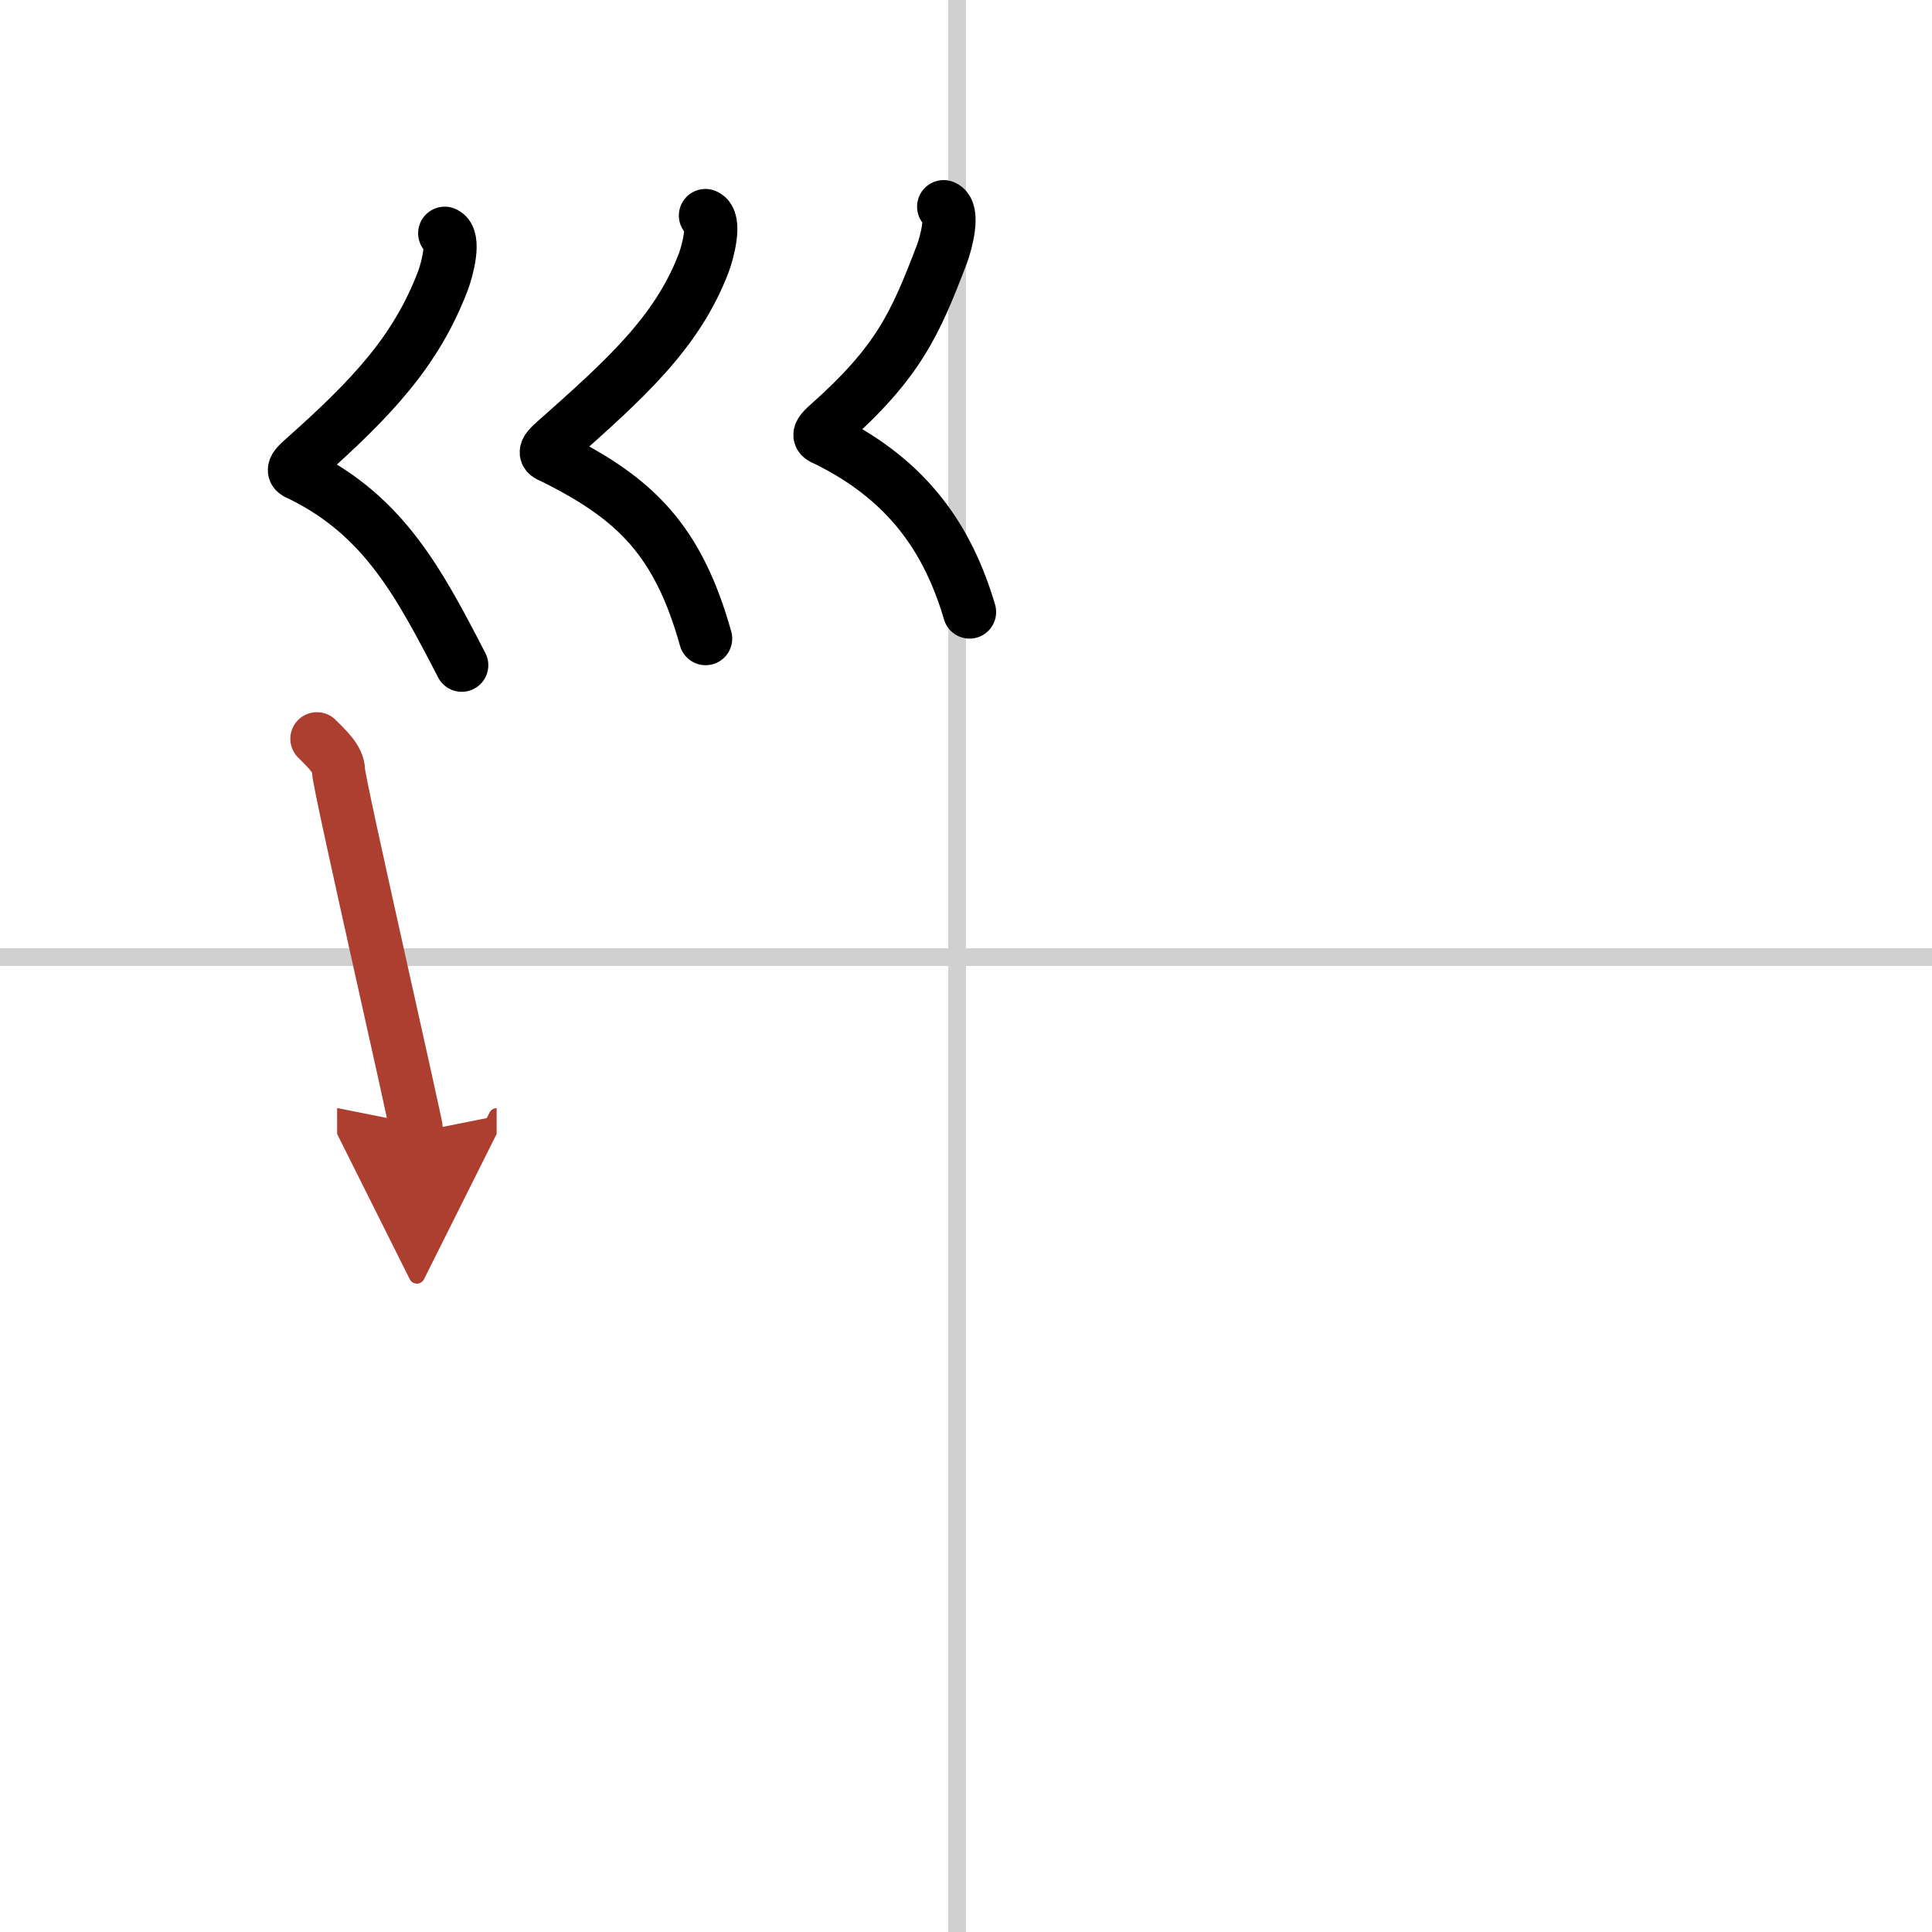
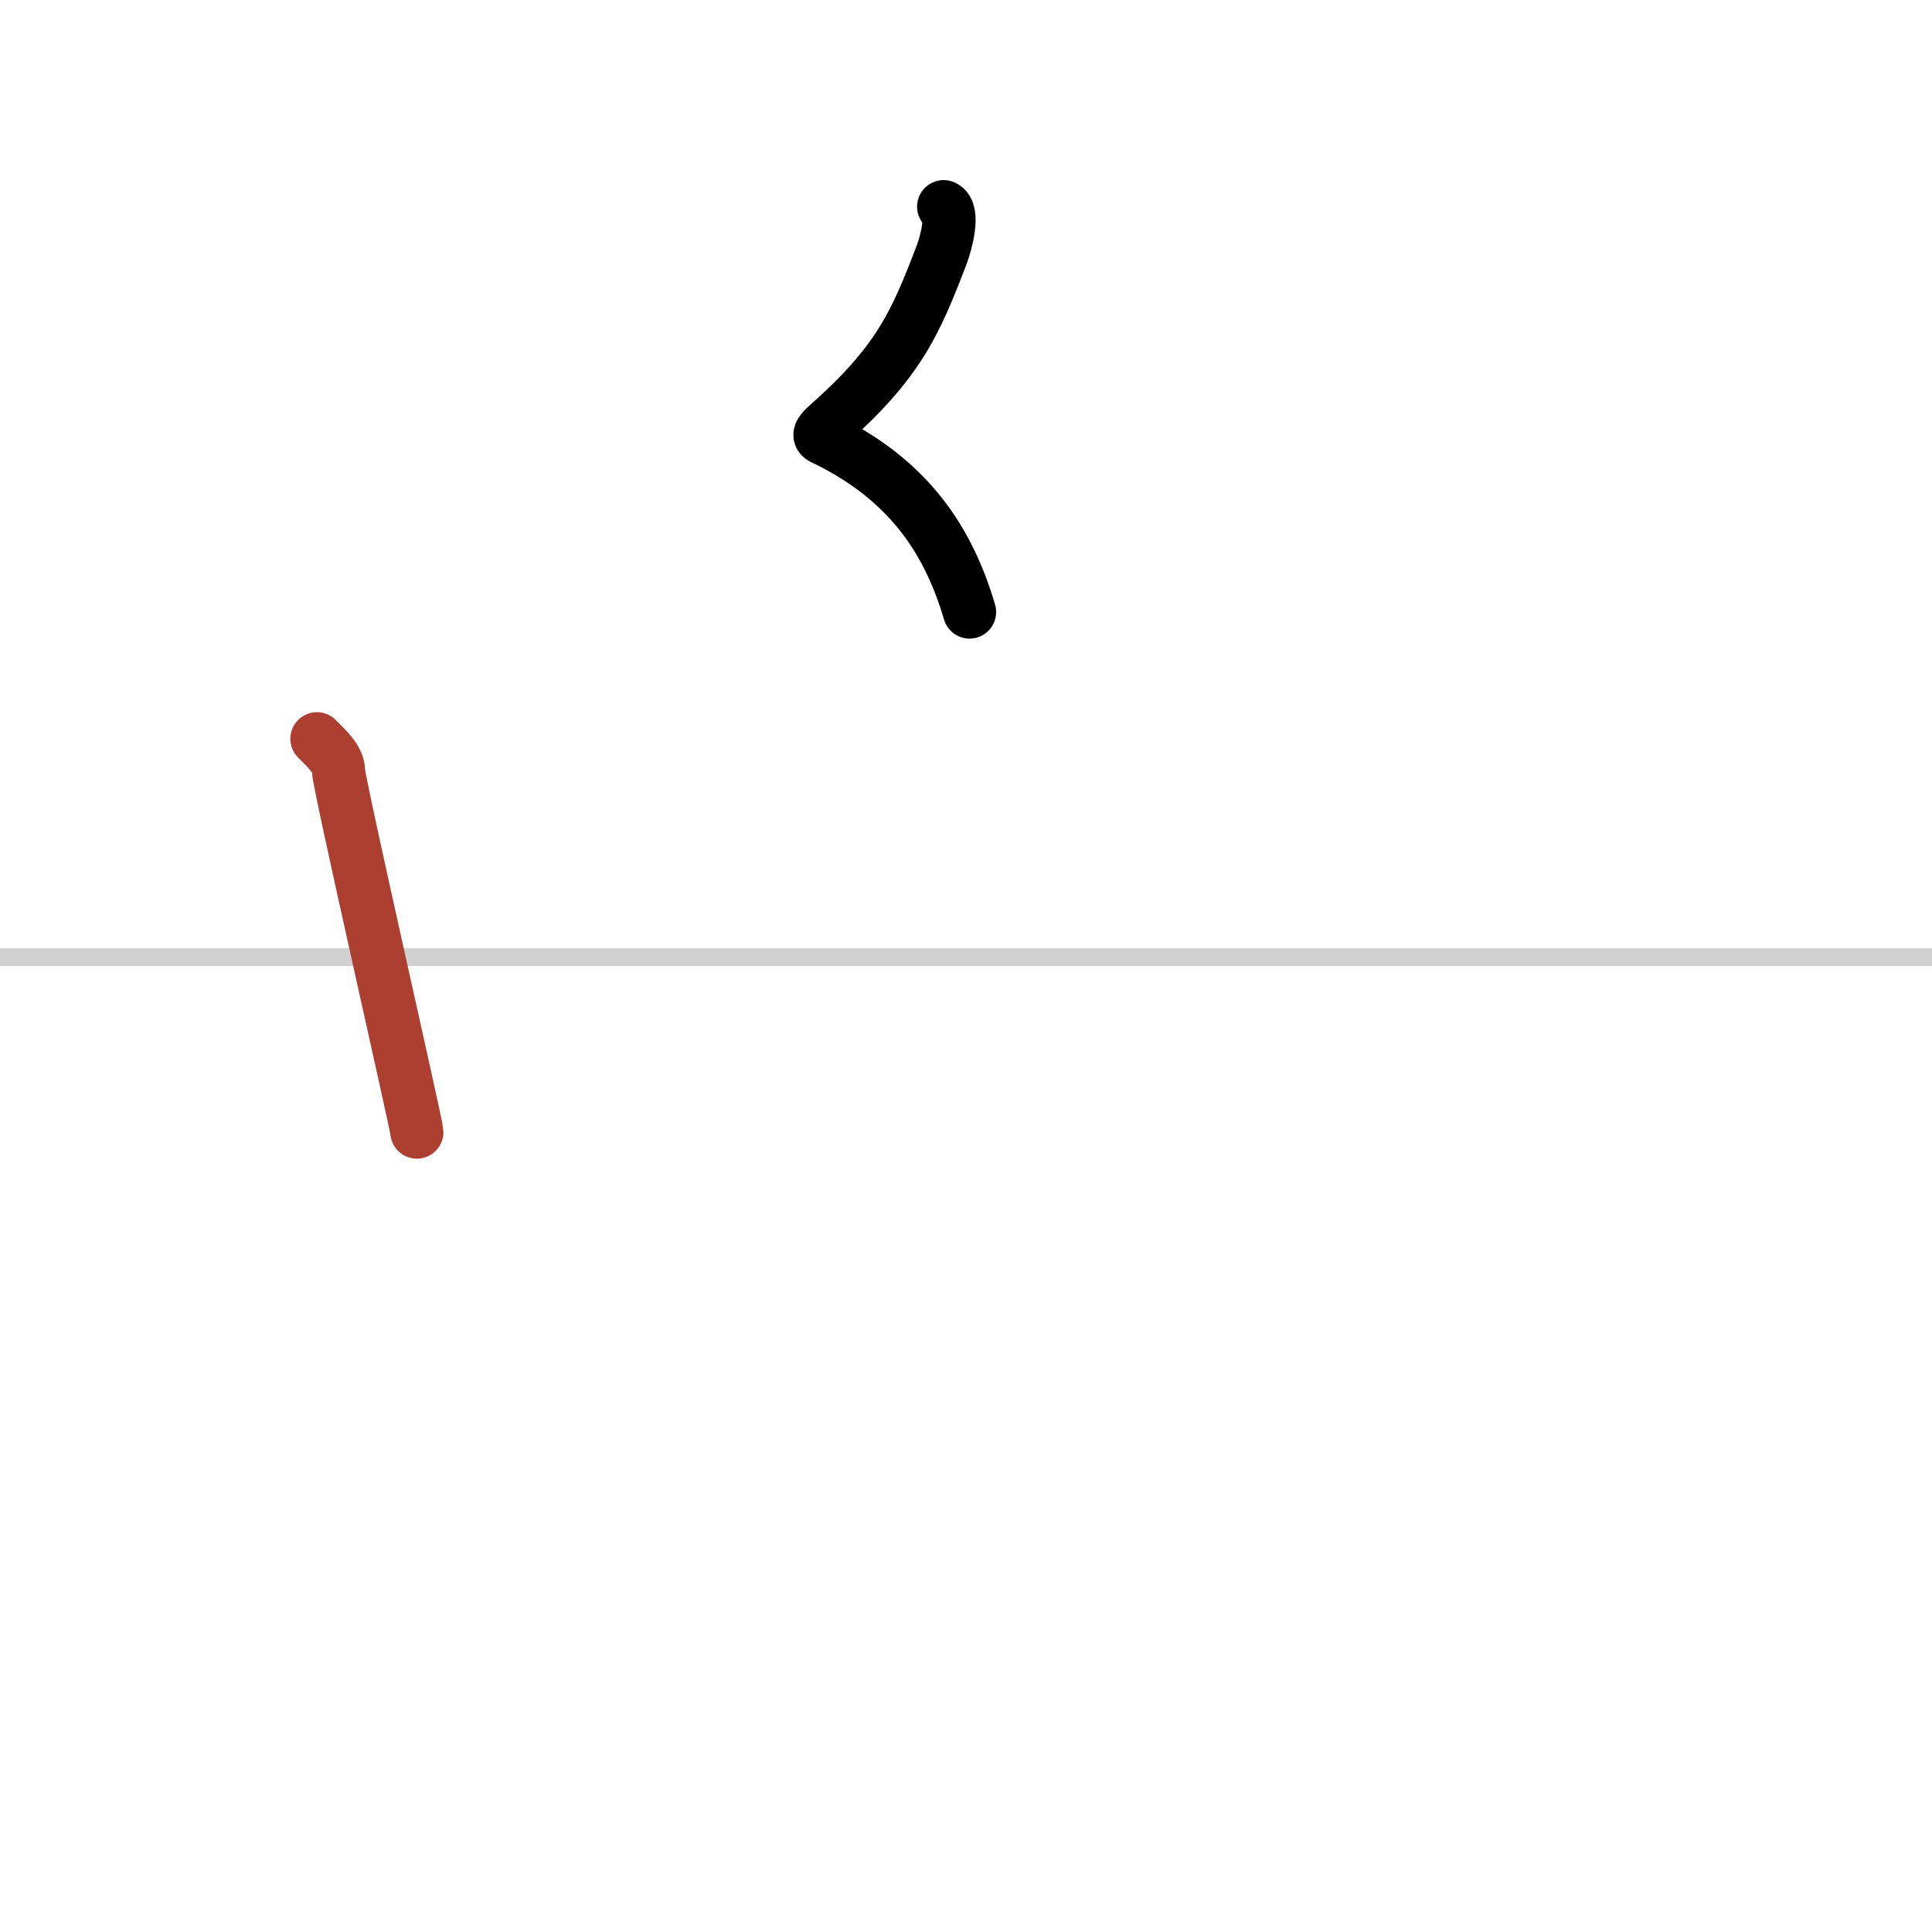
<svg xmlns="http://www.w3.org/2000/svg" width="400" height="400" viewBox="0 0 109 109">
  <defs>
    <marker id="a" markerWidth="4" orient="auto" refX="1" refY="5" viewBox="0 0 10 10">
-       <polyline points="0 0 10 5 0 10 1 5" fill="#ad3f31" stroke="#ad3f31" />
-     </marker>
+       </marker>
  </defs>
  <g fill="none" stroke="#000" stroke-linecap="round" stroke-linejoin="round" stroke-width="3">
    <rect width="100%" height="100%" fill="#fff" stroke="#fff" />
-     <line x1="54" x2="54" y2="109" stroke="#d0d0d0" stroke-width="1" />
    <line x2="109" y1="54" y2="54" stroke="#d0d0d0" stroke-width="1" />
-     <path d="m25.09 13.16c0.62 0.26 0.13 2.07-0.1 2.68-1.51 3.95-3.95 6.57-7.94 10.11-0.77 0.68-0.37 0.7 0 0.89 4.61 2.3 6.58 6.01 9 10.69" />
-     <path d="m39.8 12.16c0.62 0.26 0.13 2.07-0.1 2.68-1.51 3.95-4.45 6.57-8.44 10.11-0.77 0.68-0.37 0.7 0 0.89 4.61 2.3 7 4.66 8.55 10.19" />
    <path d="m53.24 11.66c0.62 0.26 0.13 2.07-0.1 2.68-1.51 3.95-2.45 6.09-6.44 9.63-0.77 0.68-0.37 0.7 0 0.89 4.61 2.3 6.81 5.64 8 9.67" />
    <path d="m17.88 41.68c0.5 0.51 1.22 1.13 1.22 1.82s4.42 20.02 4.42 20.37" marker-end="url(#a)" stroke="#ad3f31" />
  </g>
</svg>